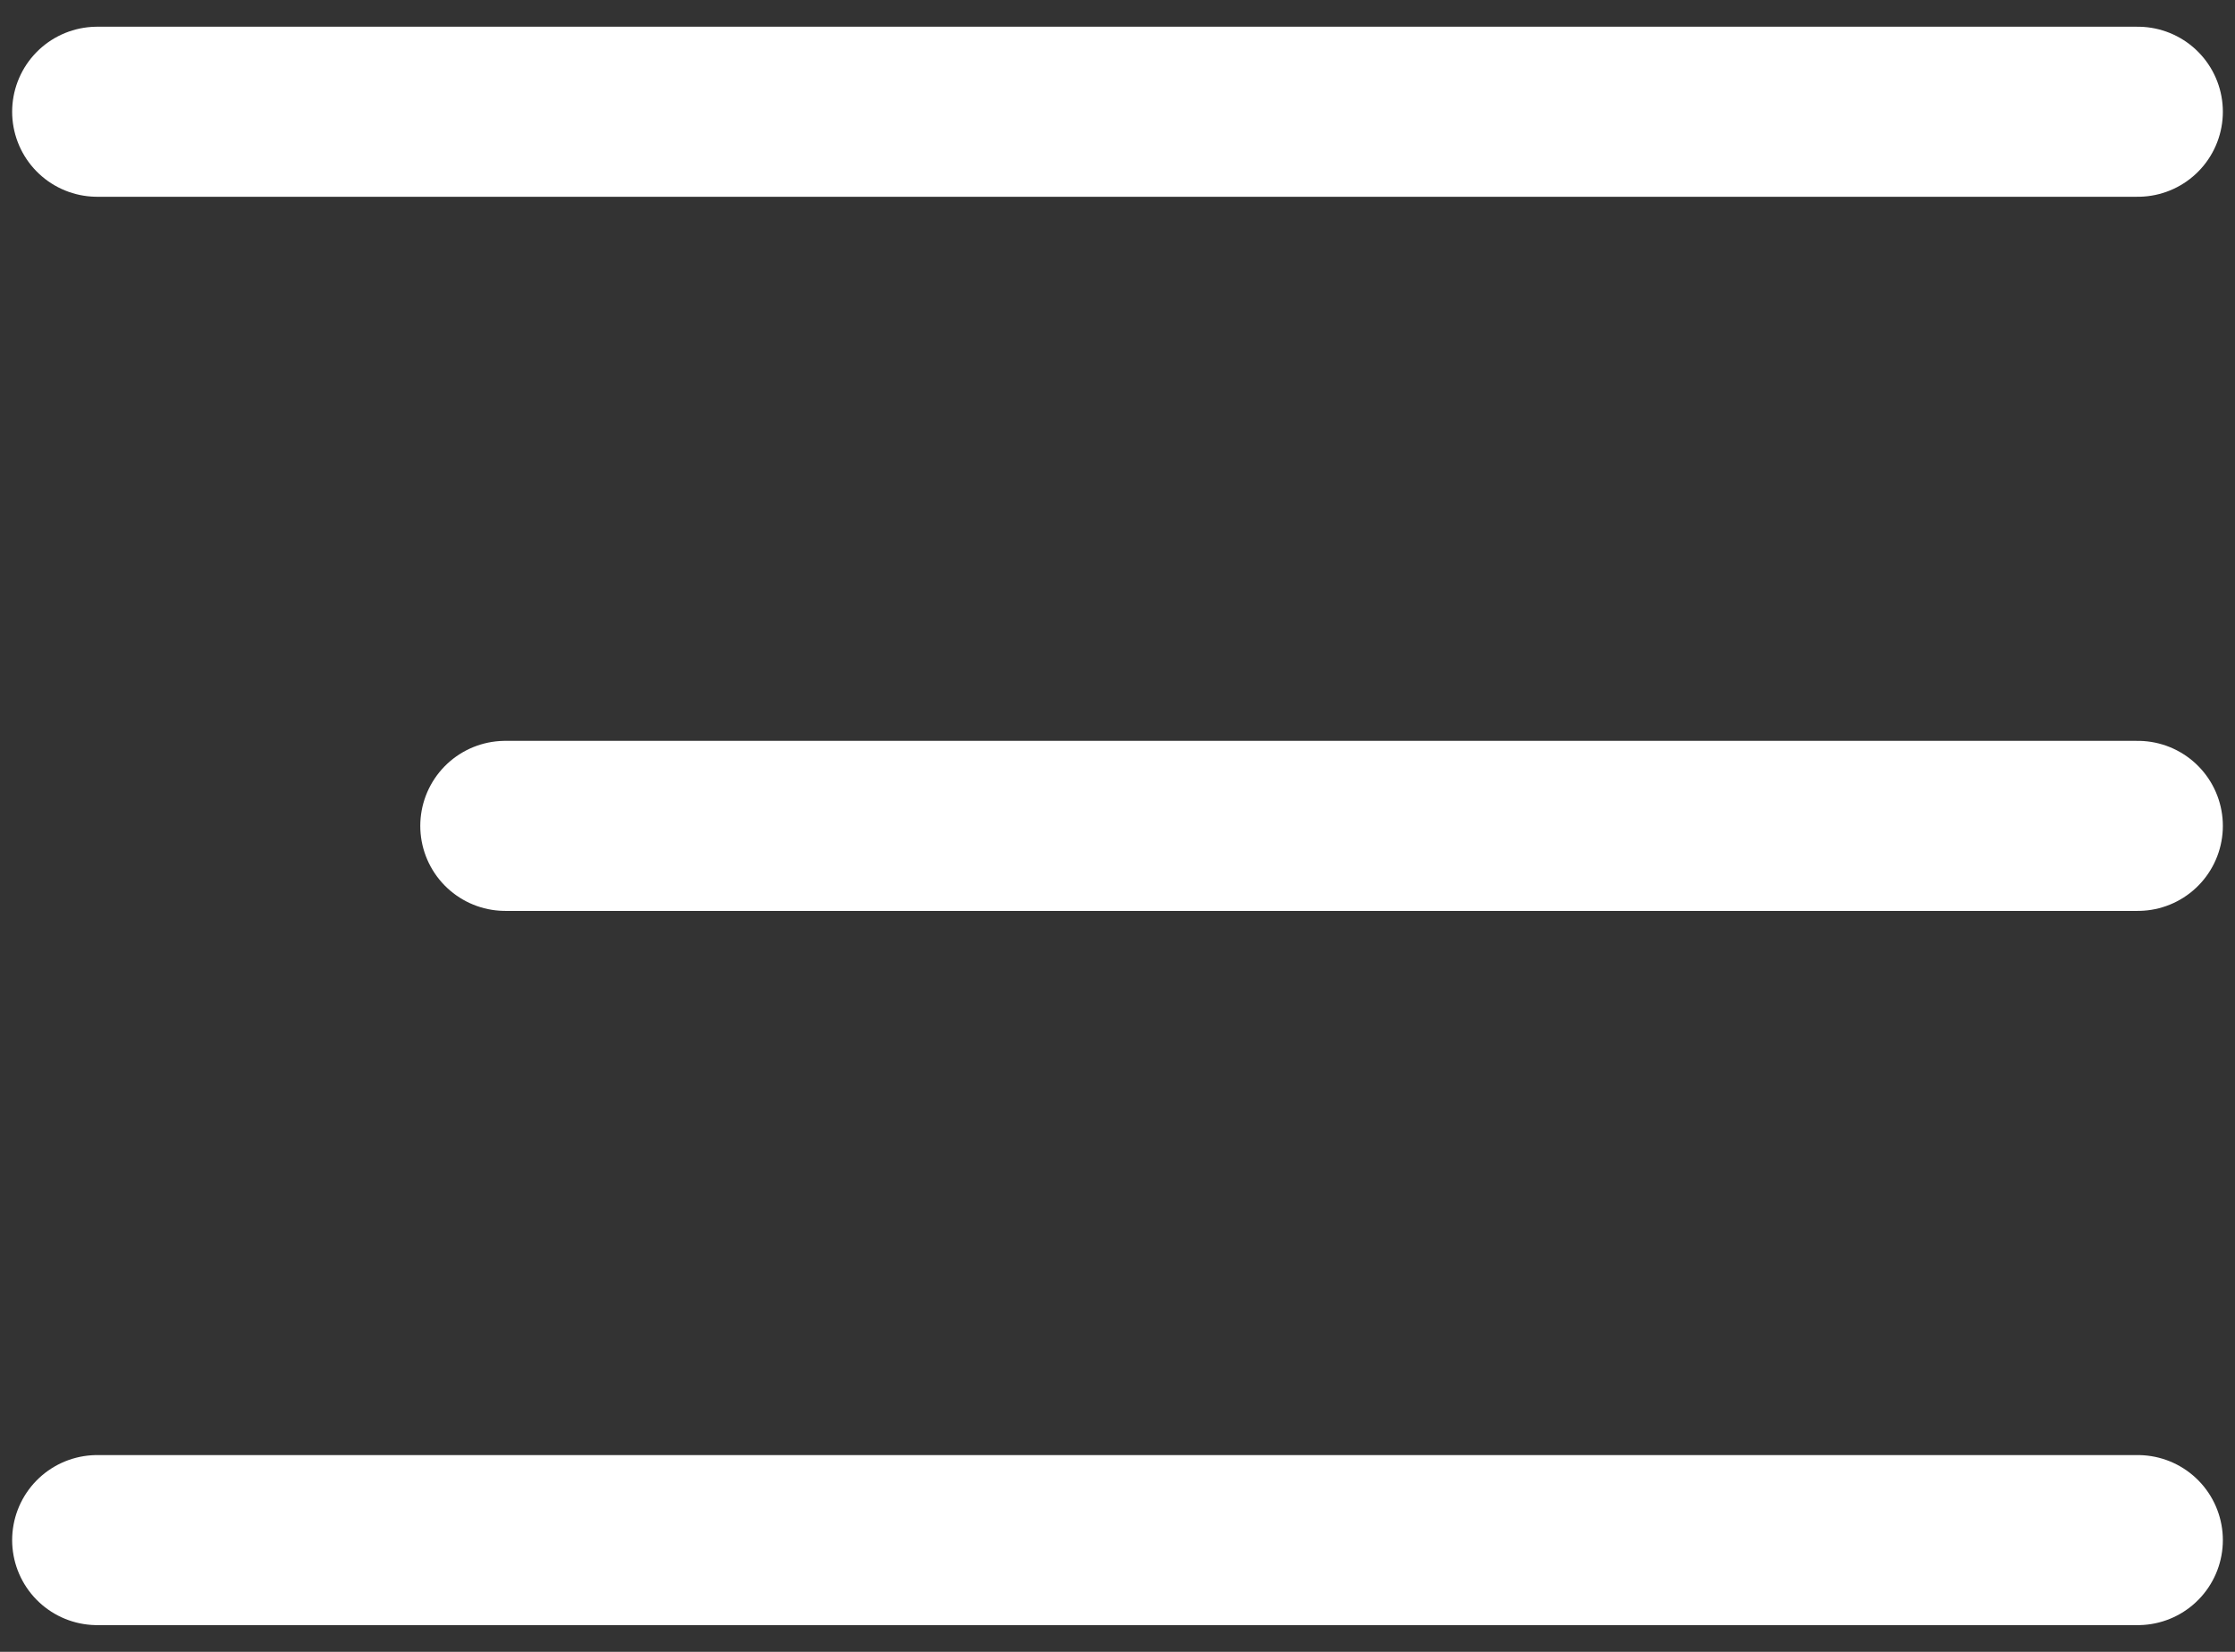
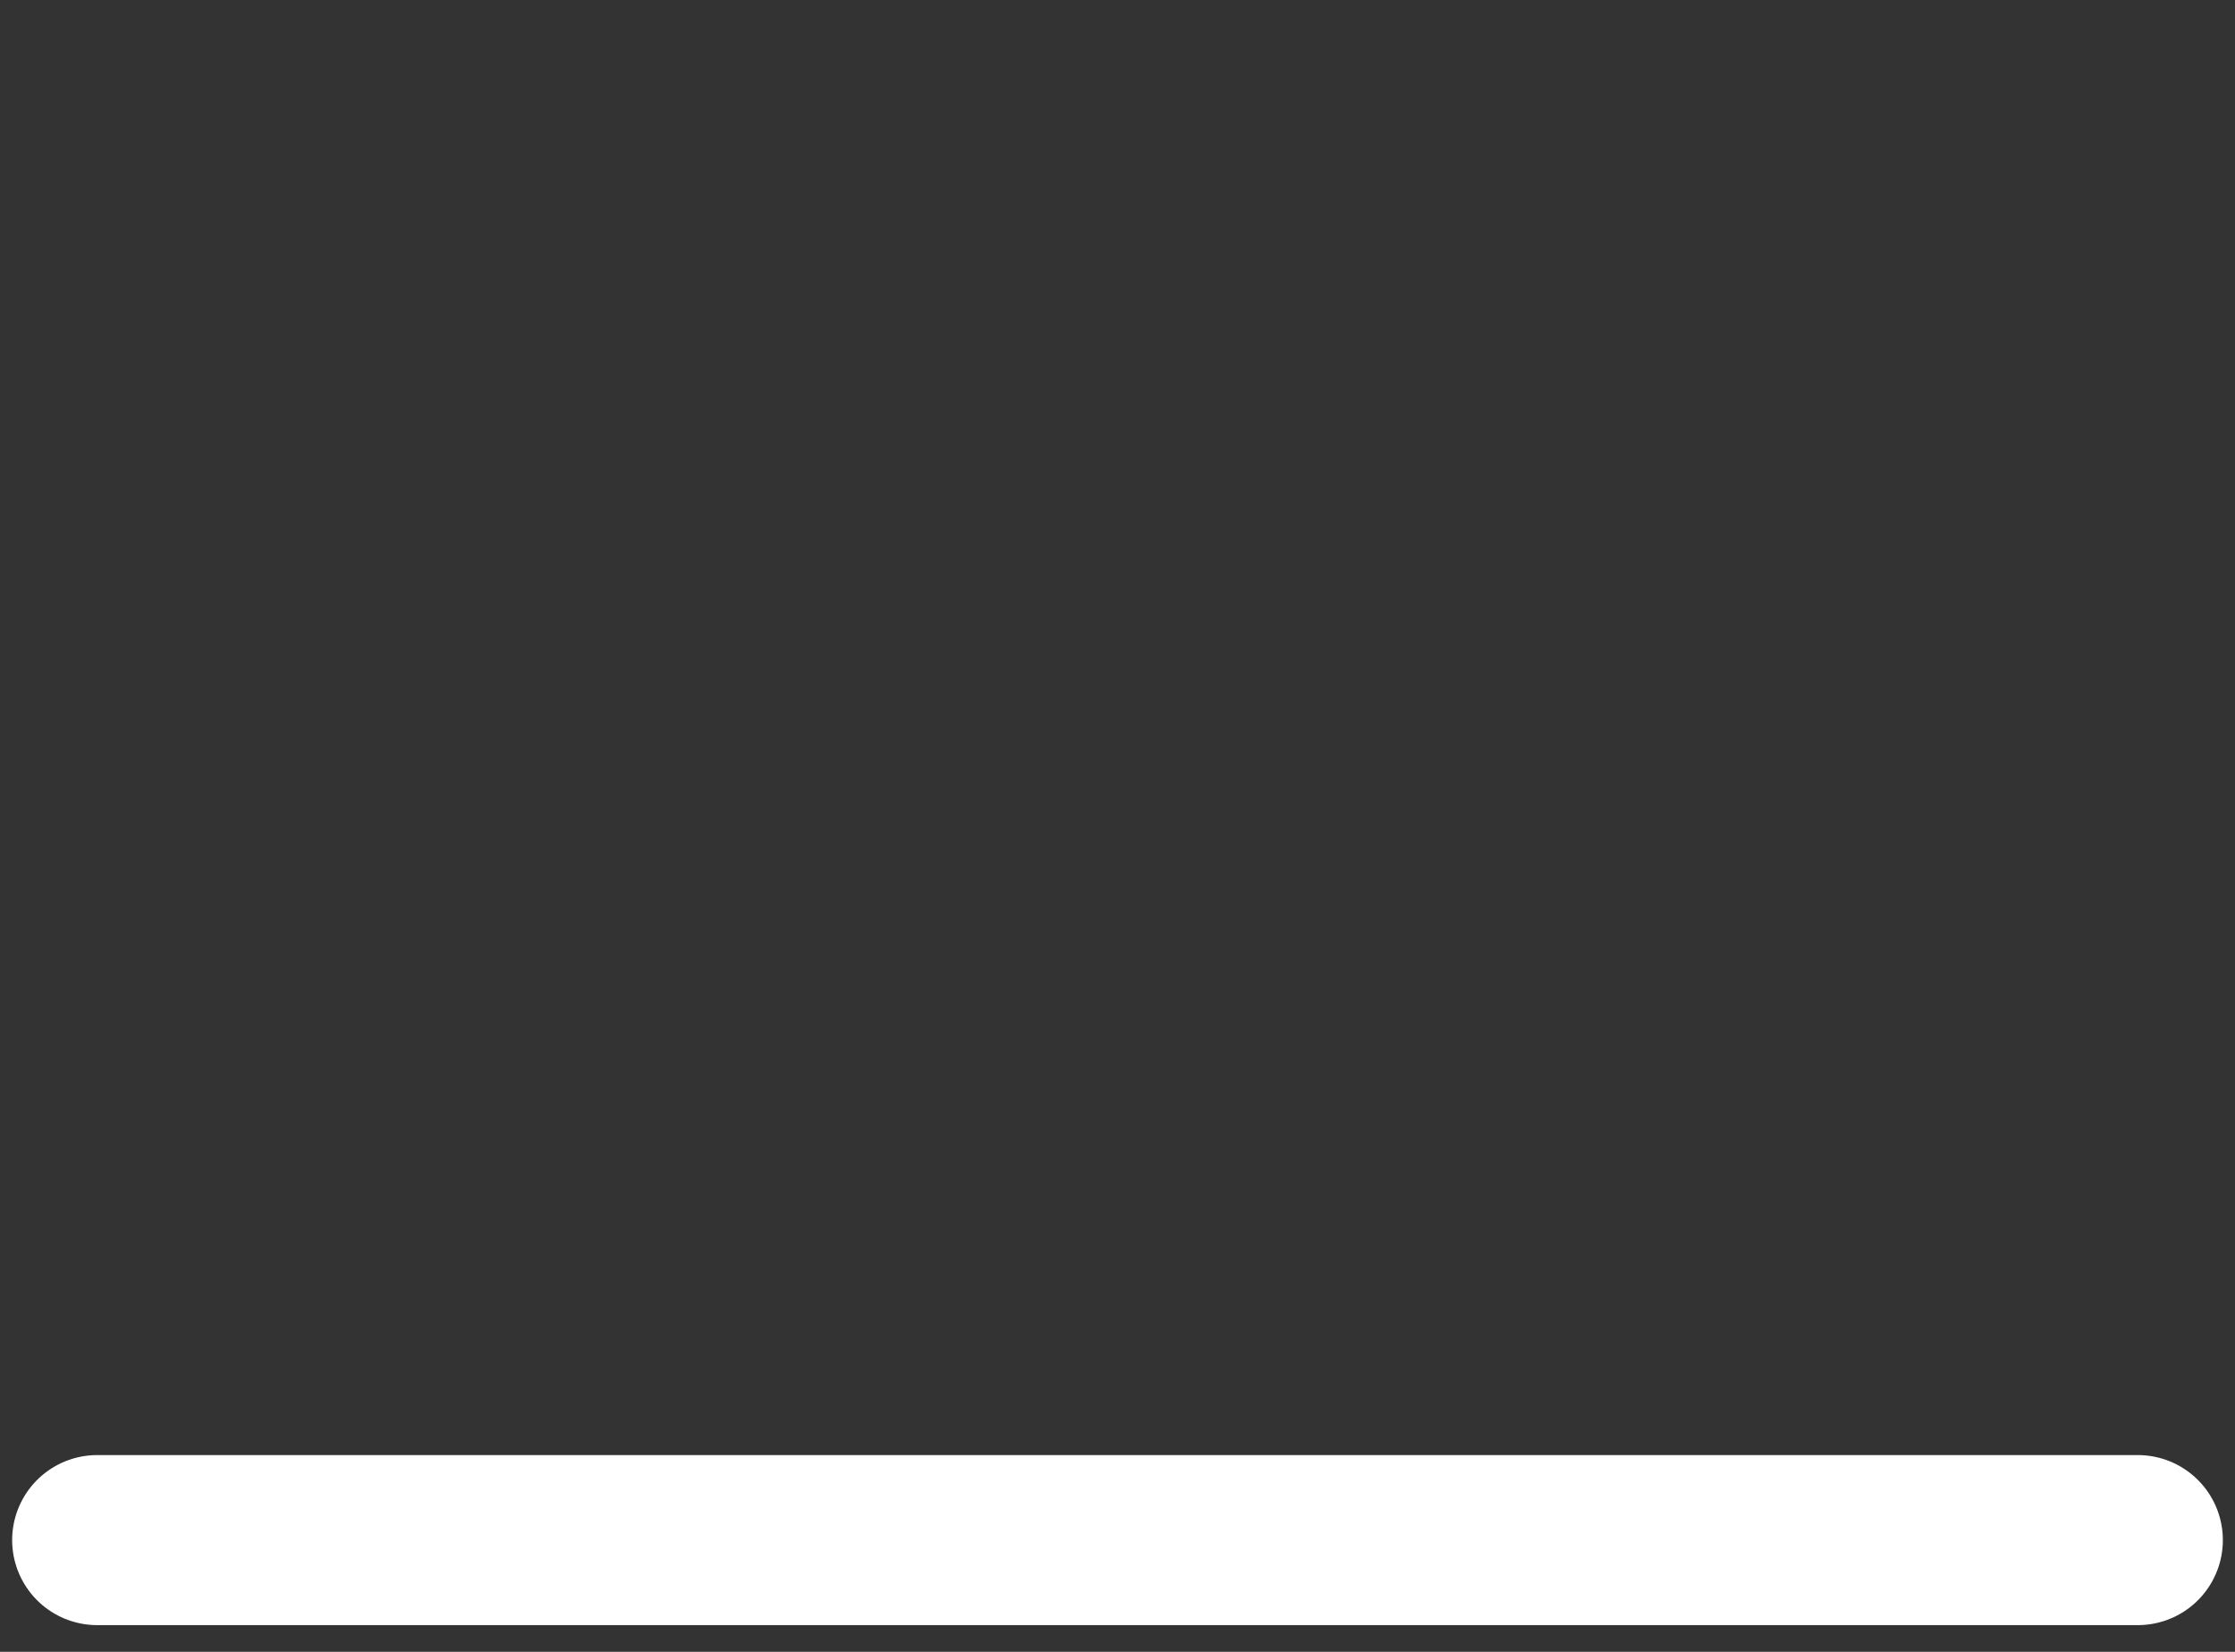
<svg xmlns="http://www.w3.org/2000/svg" width="46" height="34" viewBox="0 0 46 34" fill="none">
  <rect x="0" y="0" width="46" height="34" fill="#333333" stroke="none" />
-   <path d="M2 2.3H44" stroke="white" stroke-width="3.5" stroke-linecap="round" />
-   <path d="M10.4 16.999H44" stroke="white" stroke-width="3.5" stroke-linecap="round" />
  <path d="M2 31.7H44" stroke="white" stroke-width="3.5" stroke-linecap="round" />
</svg>